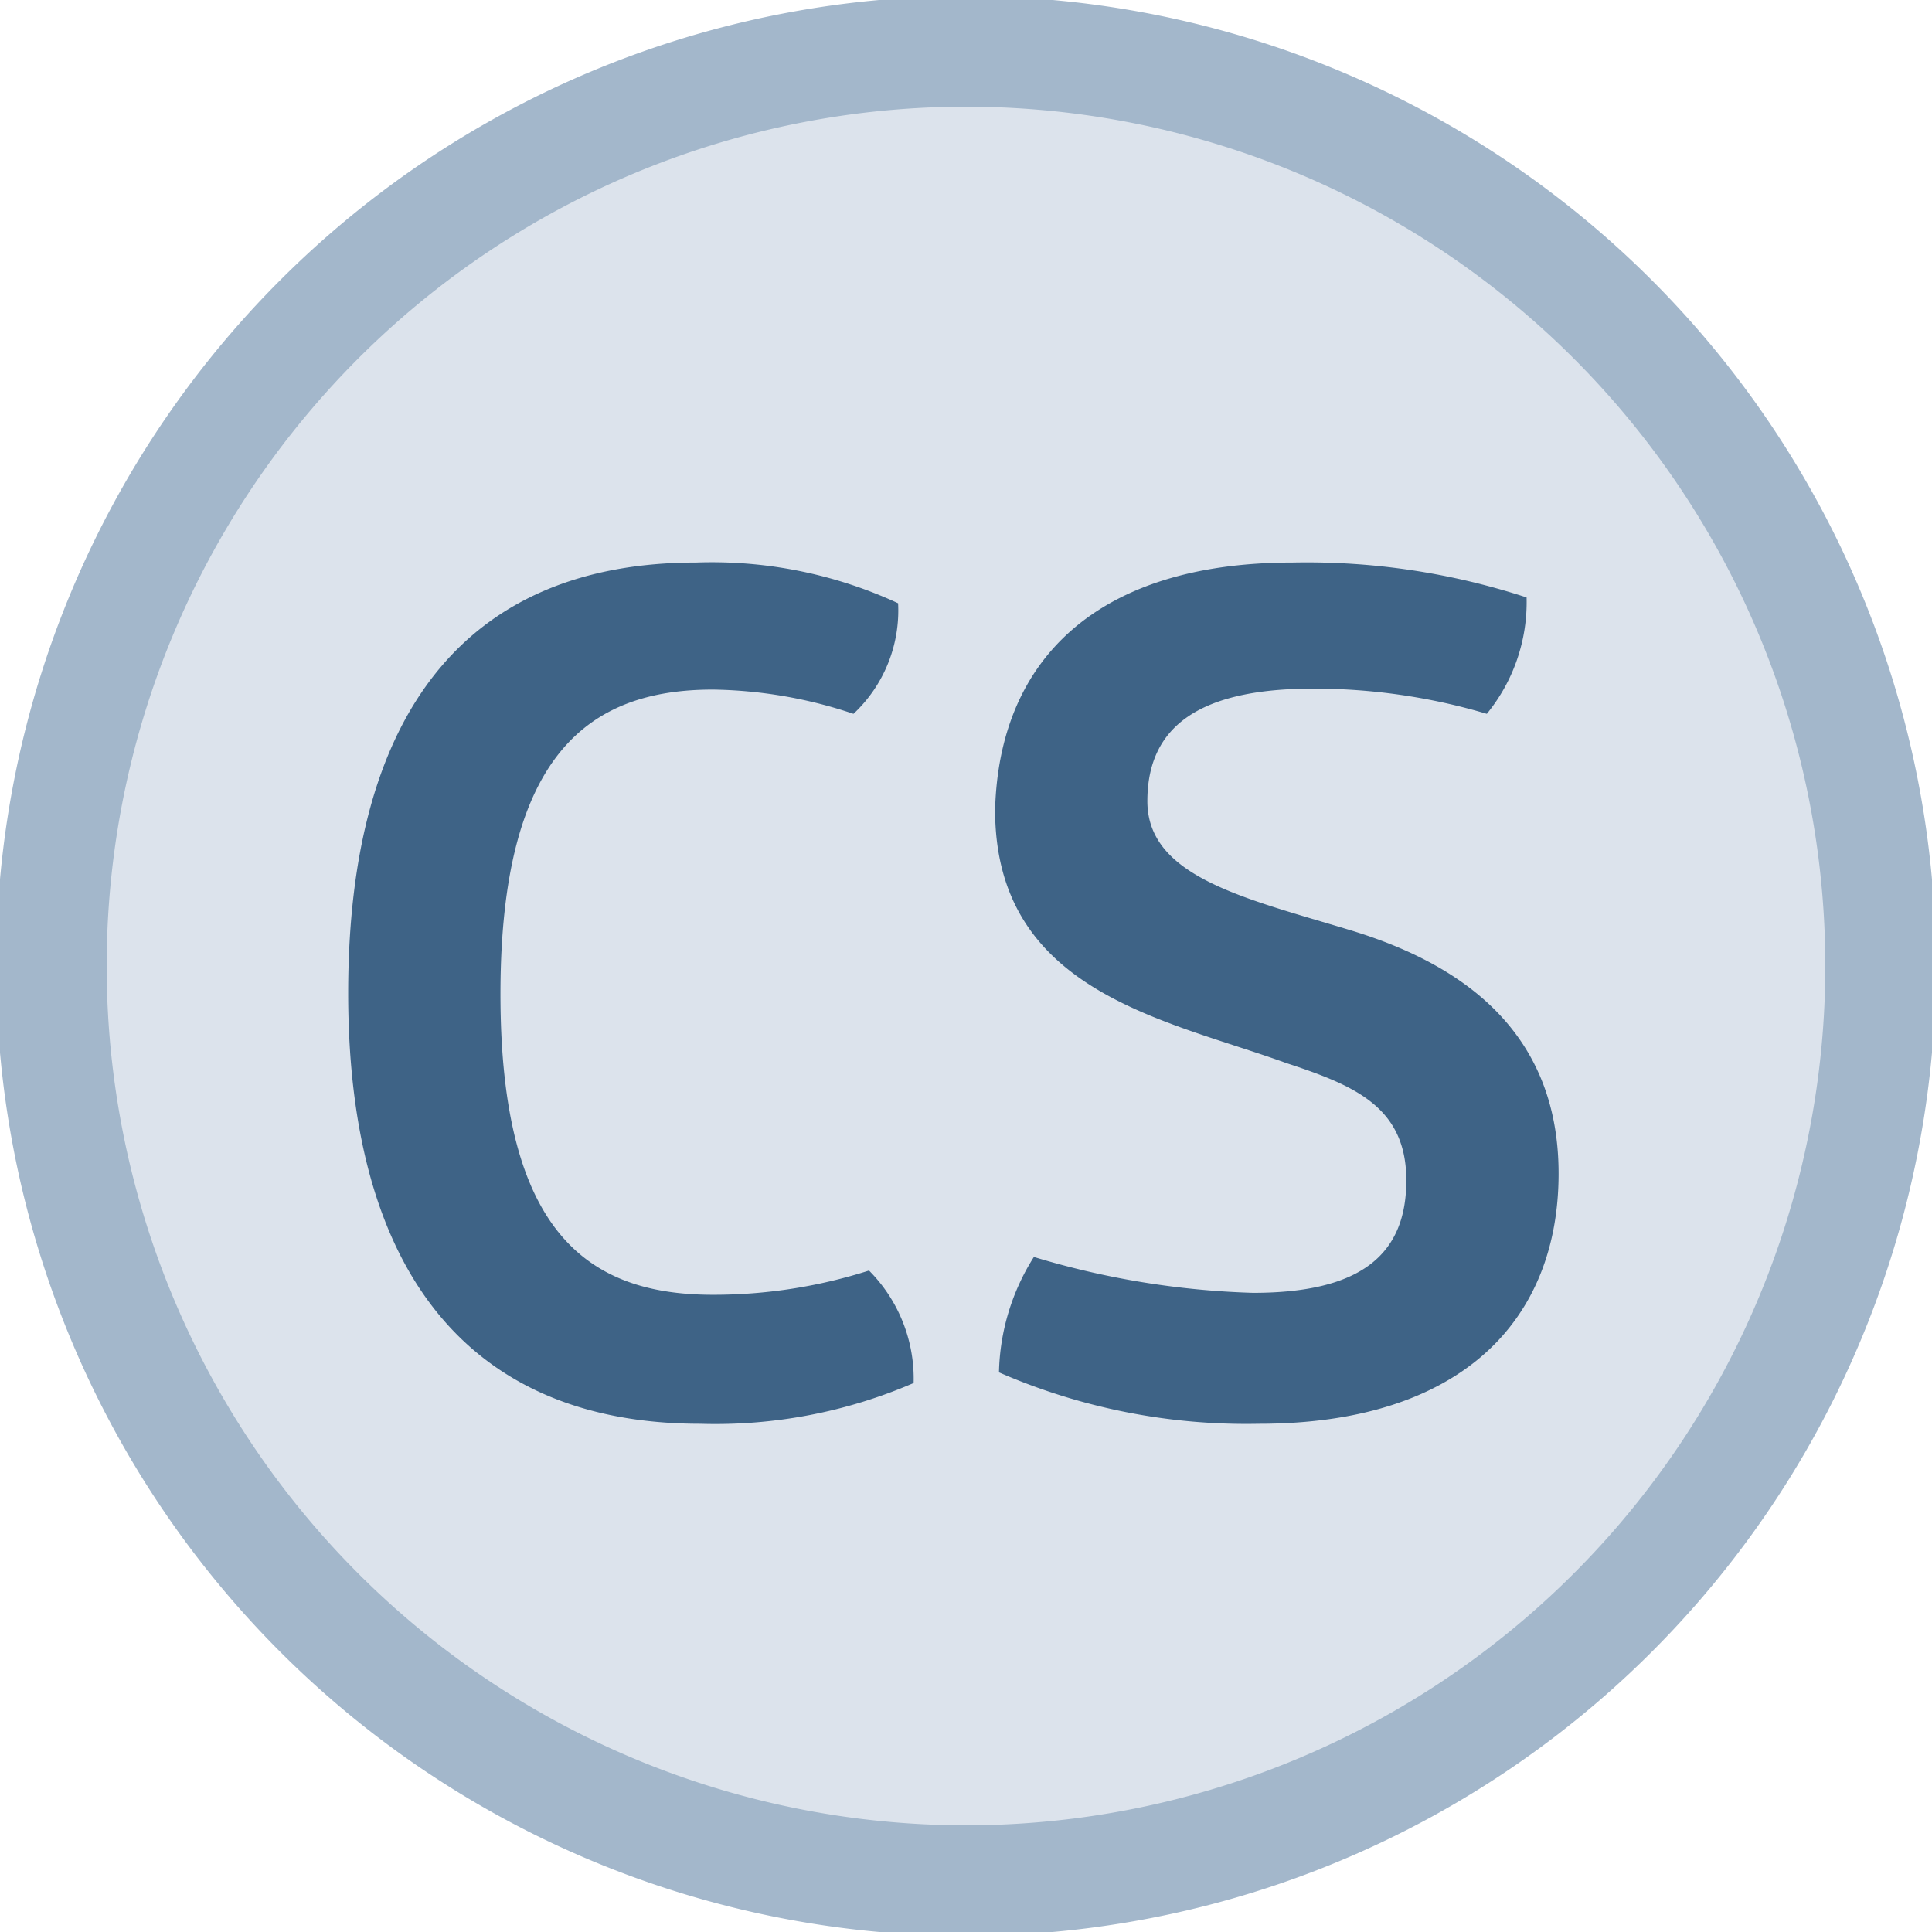
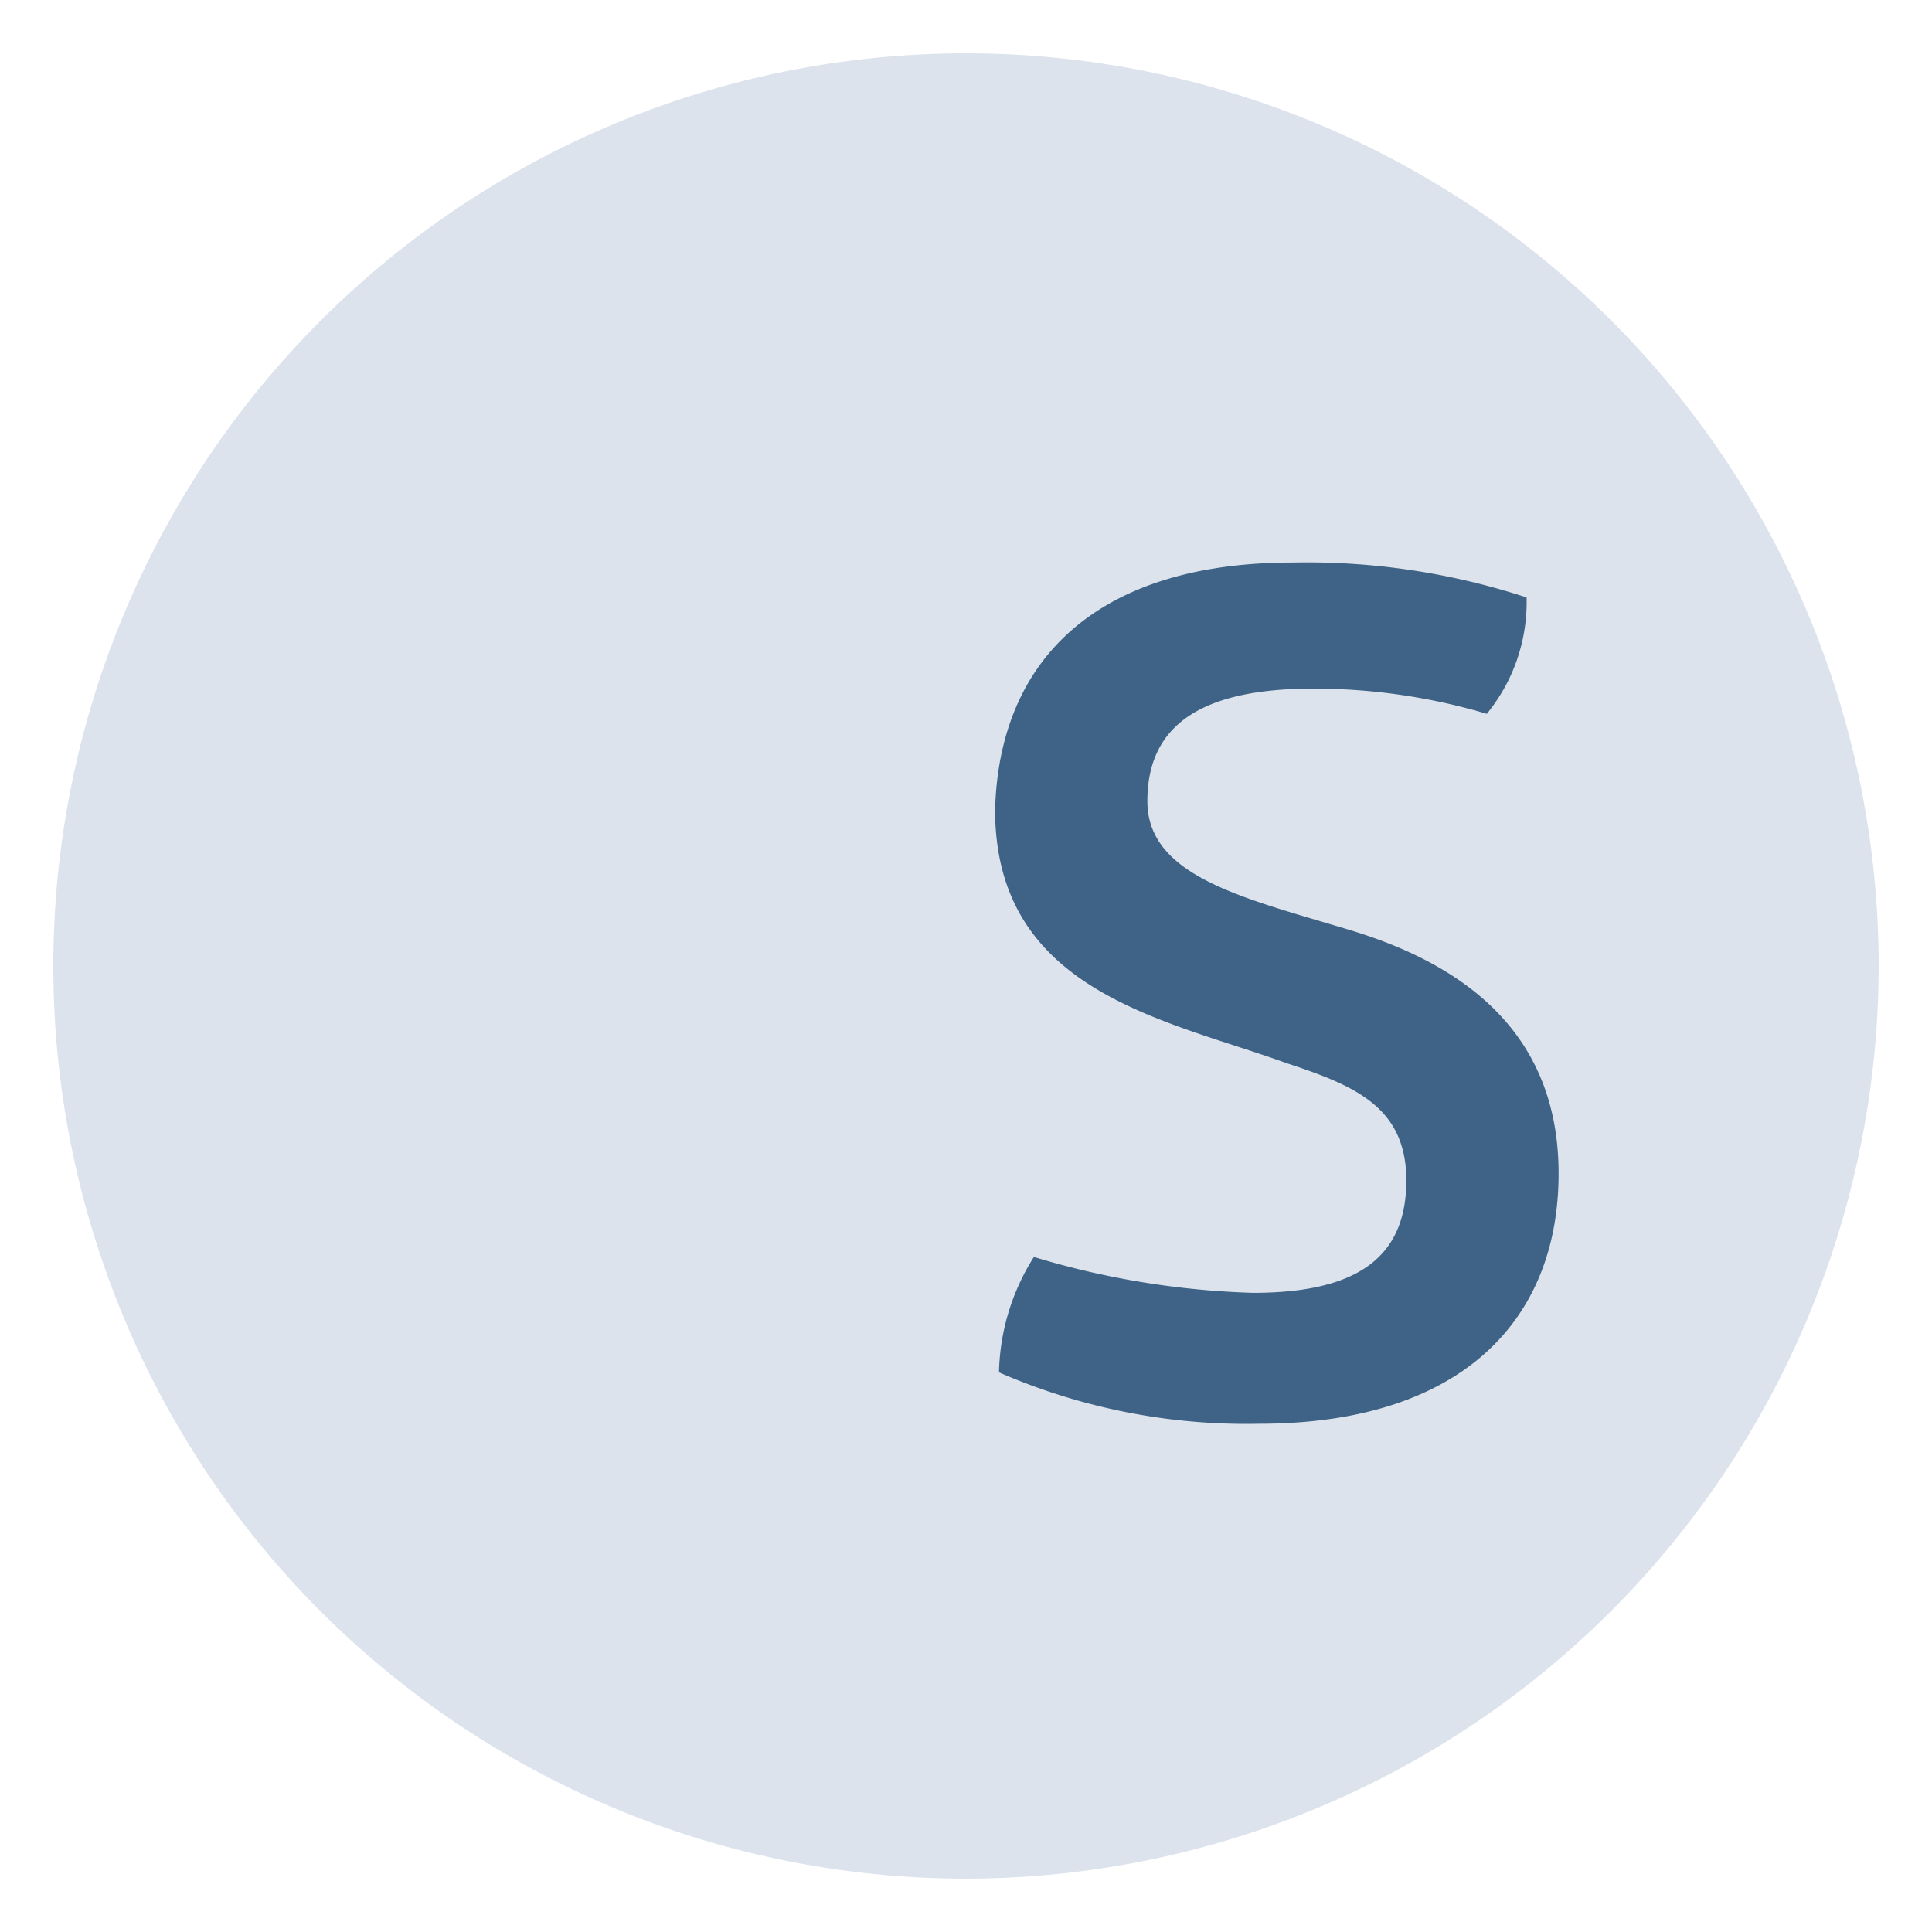
<svg xmlns="http://www.w3.org/2000/svg" id="Layer_3" data-name="Layer 3" viewBox="0 0 19.92 19.92">
  <defs>
    <style>.cls-1{fill:#dce3ec;}.cls-2{fill:#a3b7cb;}.cls-3{fill:#3e6386;}</style>
  </defs>
  <g id="PA_icon">
    <path class="cls-1" d="M10,19.41A9.41,9.41,0,1,1,19.41,10,9.42,9.42,0,0,1,10,19.41Z" transform="translate(-0.04 -0.04)" />
-     <path class="cls-2" d="M10,20A10,10,0,1,1,20,10,10,10,0,0,1,10,20ZM10,1.14A8.86,8.86,0,1,0,18.86,10,8.86,8.86,0,0,0,10,1.14Z" transform="translate(-0.04 -0.04)" />
  </g>
-   <path class="cls-3" d="M7.22,5.84a4.57,4.57,0,0,1,2.08.42A1.46,1.46,0,0,1,8.84,7.4a4.72,4.72,0,0,0-1.45-.25c-1.27,0-2.19.66-2.19,3.14s.92,3.1,2.19,3.1A5.26,5.26,0,0,0,9,13.14a1.58,1.58,0,0,1,.46,1.16,5.15,5.15,0,0,1-2.2.42c-2.37,0-3.63-1.55-3.63-4.44S4.85,5.84,7.22,5.84Z" transform="translate(-0.04 -0.04)" />
  <path class="cls-3" d="M13.37,5.84a7.28,7.28,0,0,1,2.41.36,1.82,1.82,0,0,1-.41,1.2,6.26,6.26,0,0,0-1.79-.26c-1.16,0-1.71.38-1.71,1.16s1,1,2.09,1.33,2.15,1,2.15,2.51-1,2.58-3.09,2.58a6.38,6.38,0,0,1-2.68-.53A2.31,2.31,0,0,1,10.7,13a8.64,8.64,0,0,0,2.26.37c1.12,0,1.58-.4,1.58-1.16S14,11.23,13.3,11c-1.24-.45-3-.73-3-2.61C10.34,6.86,11.33,5.84,13.37,5.84Z" transform="translate(-0.04 -0.04)" />
</svg>